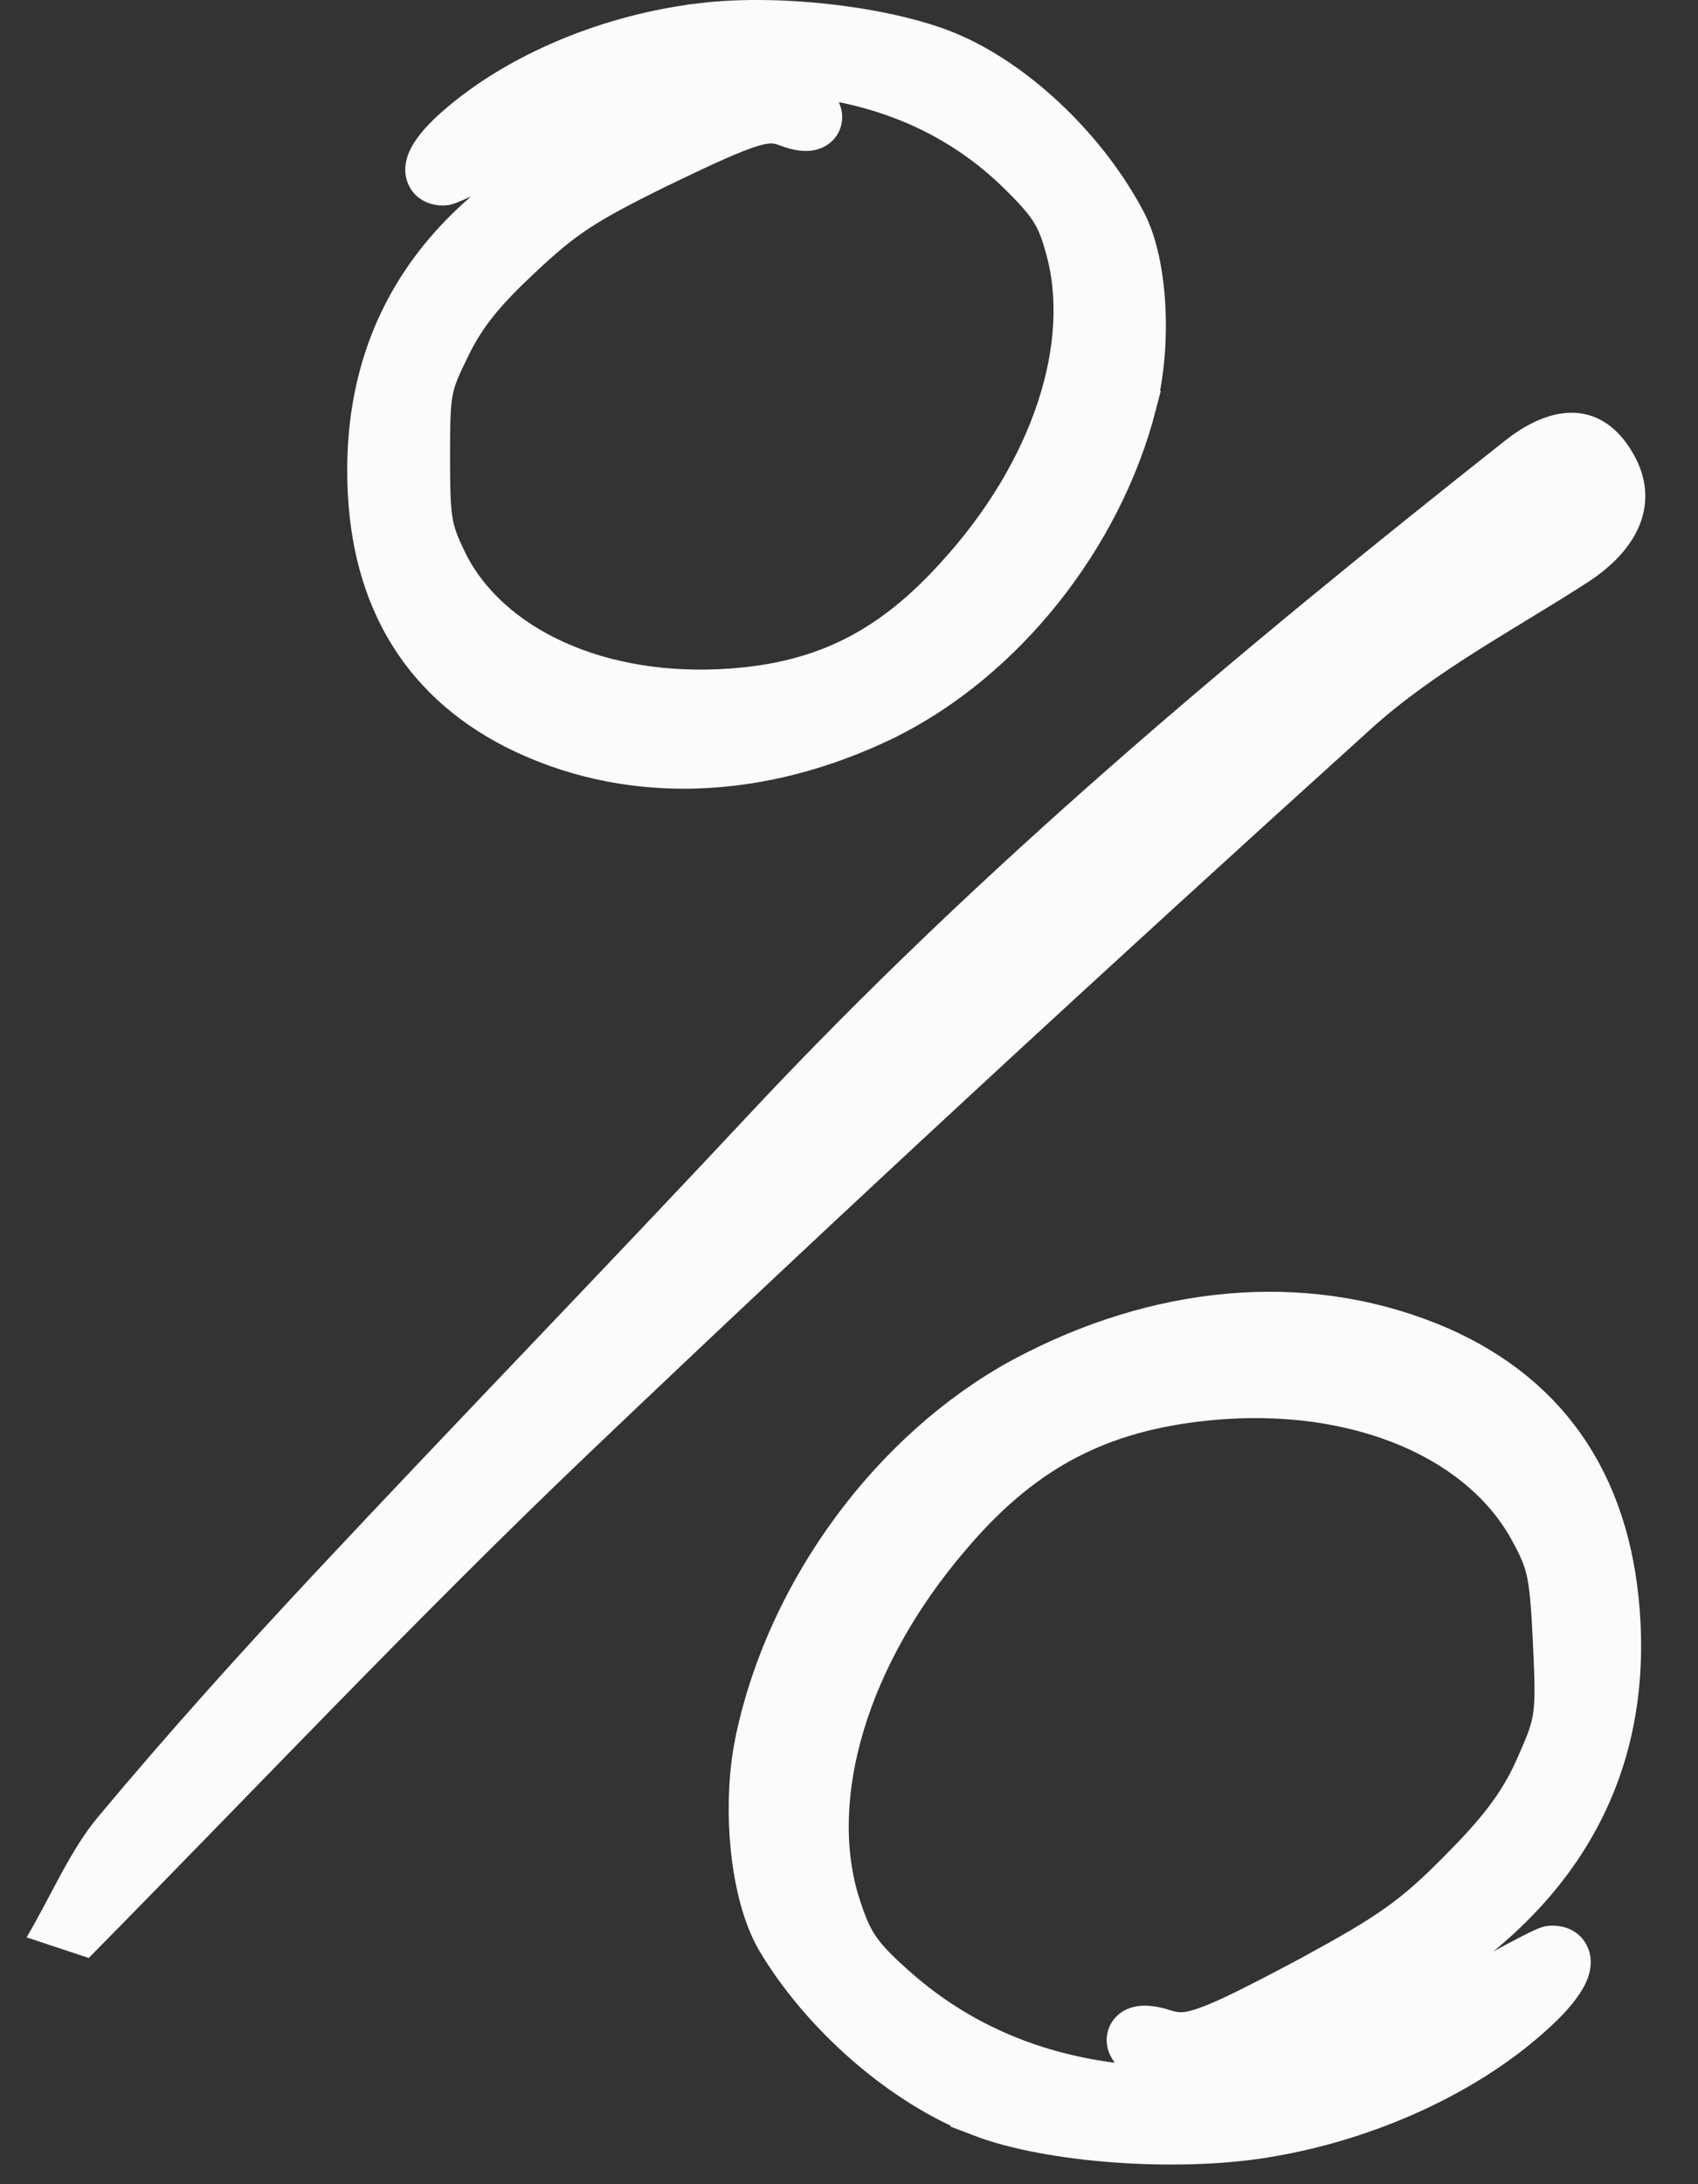
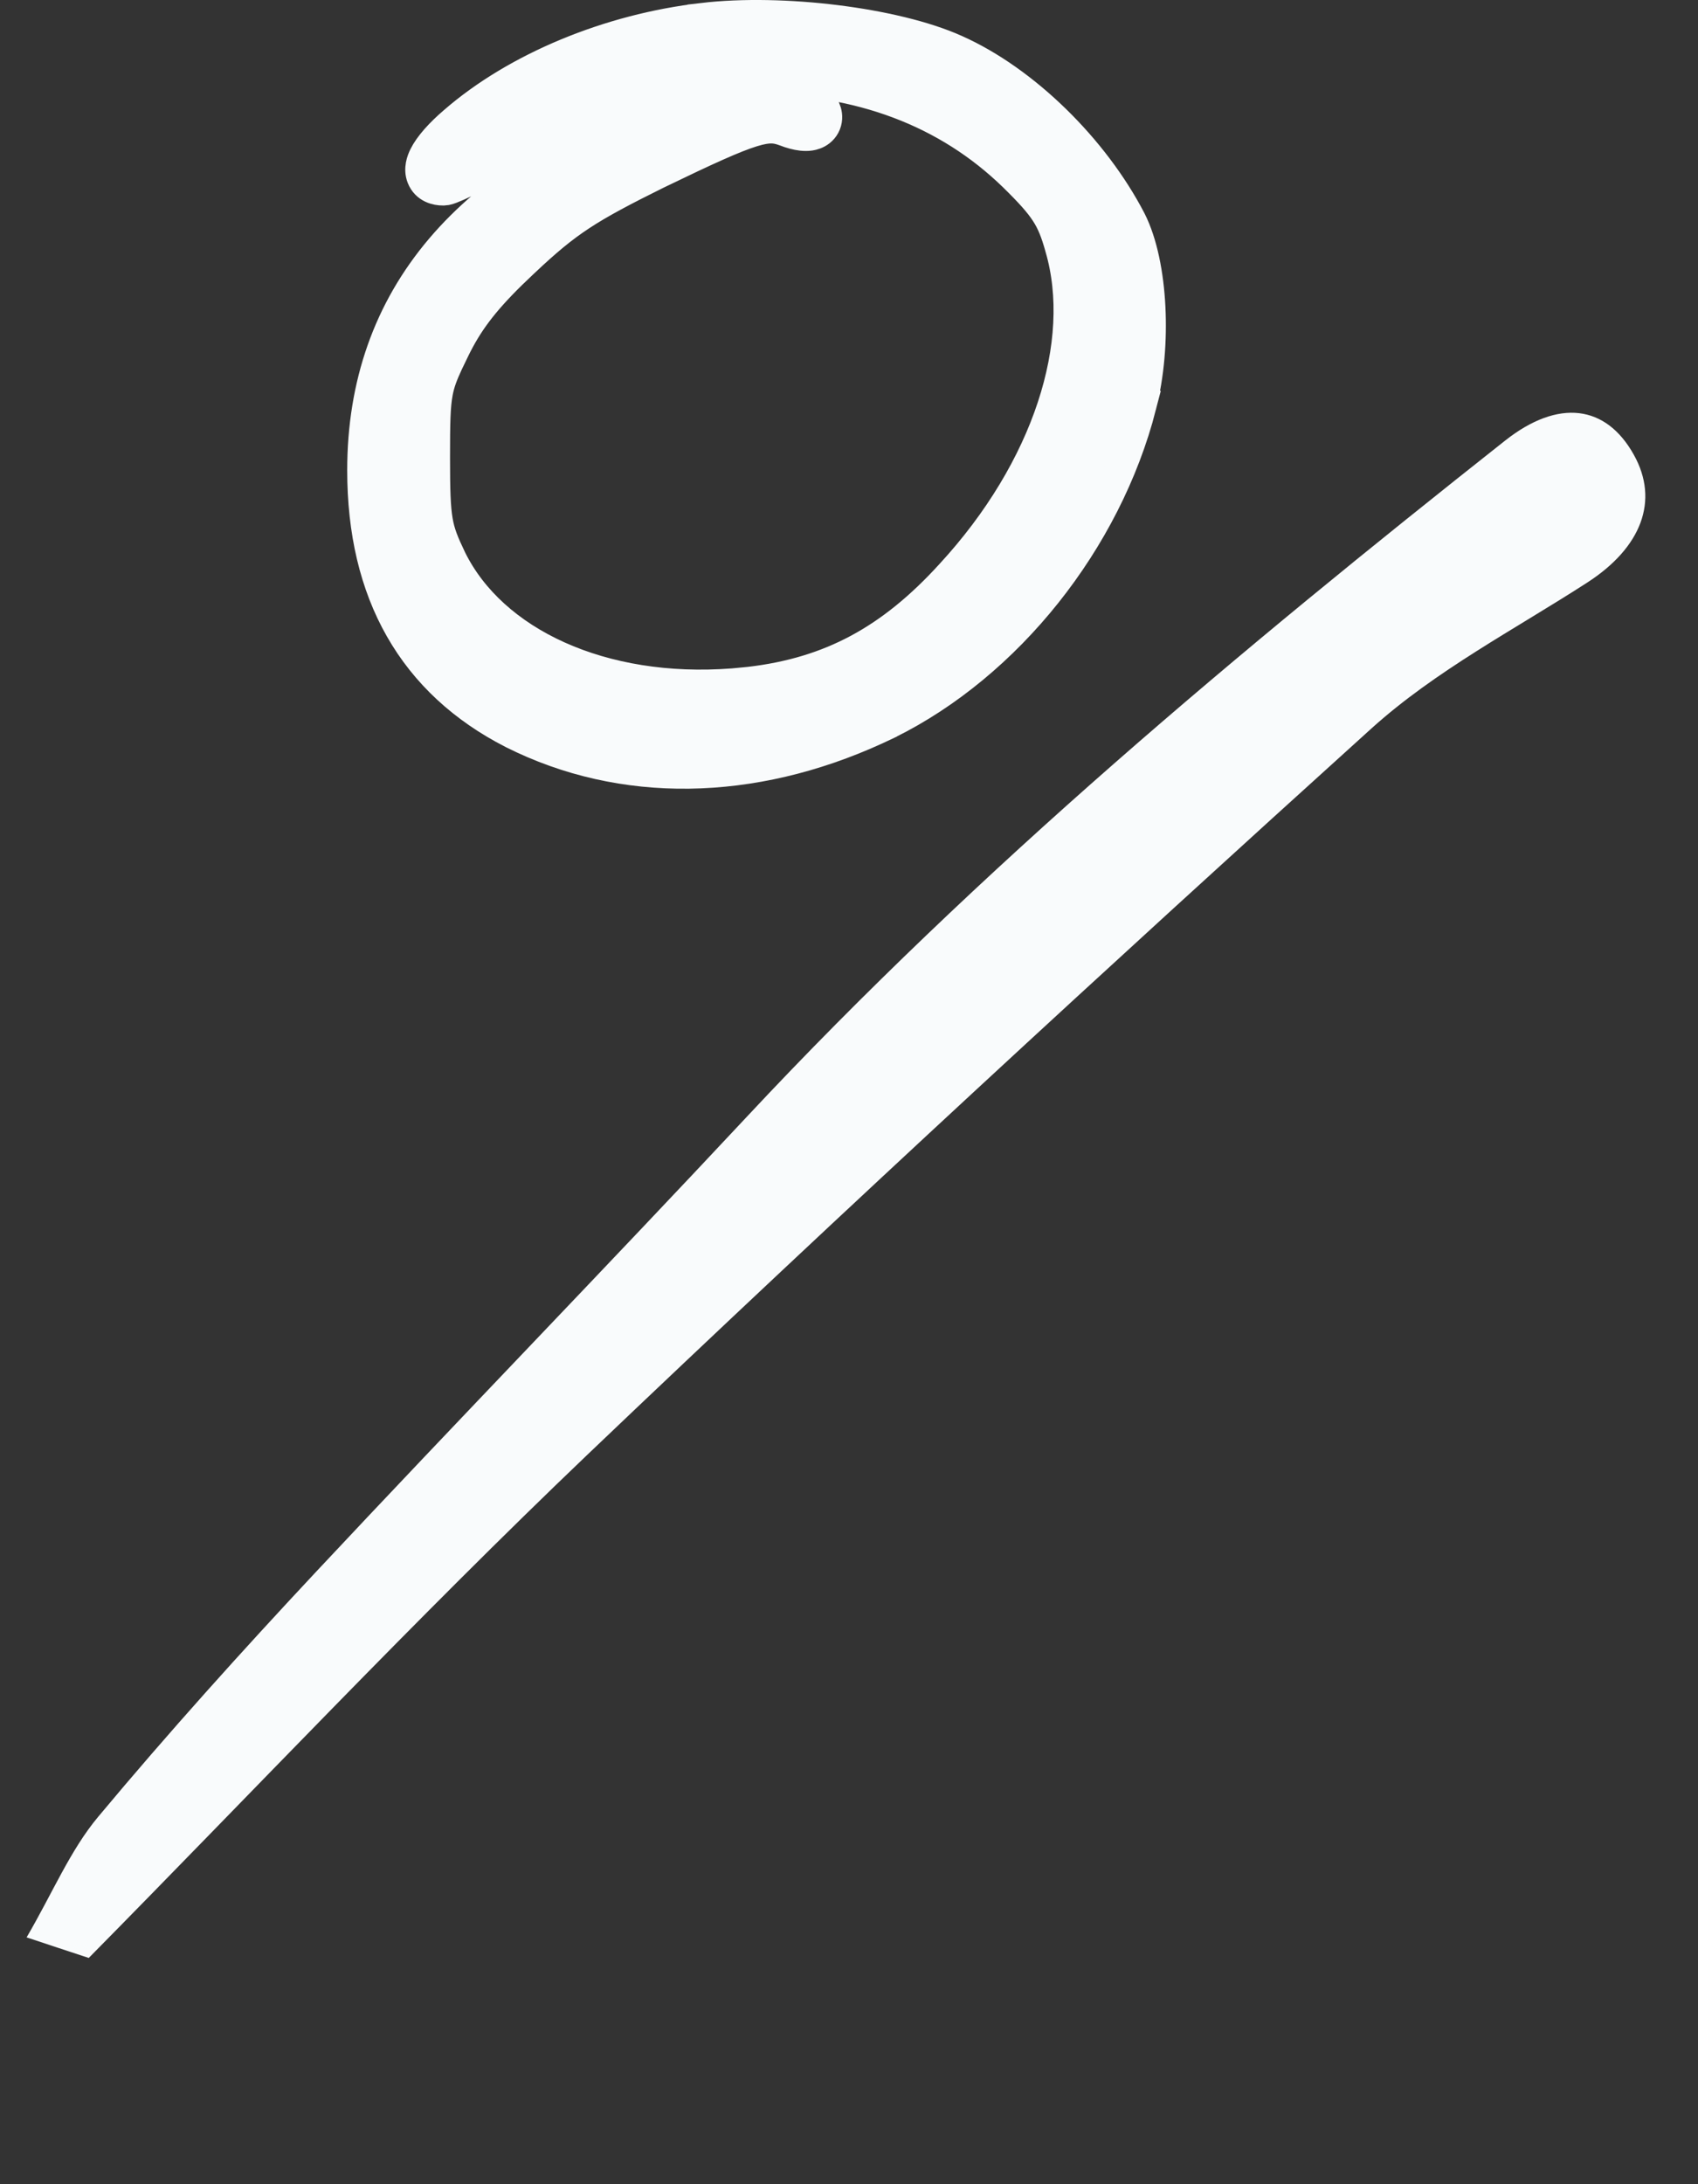
<svg xmlns="http://www.w3.org/2000/svg" width="56" height="72" viewBox="0 0 56 72" fill="none">
  <rect x="0" y="0" width="56" height="72" fill="#333333" stroke="none" />
  <path d="M0.89 63.868C1.569 64.093 2.193 64.302 2.927 64.542C8.37 59.029 13.729 53.34 19.364 47.961C27.872 39.849 36.516 31.89 45.23 24.013C47.349 22.102 49.949 20.753 52.356 19.198C54.132 18.047 54.729 16.505 53.885 14.994C52.969 13.344 51.395 13.136 49.636 14.526C40.89 21.438 32.33 28.575 24.656 36.786C19.949 41.821 15.143 46.773 10.432 51.804C7.967 54.438 5.551 57.118 3.24 59.886C2.316 60.99 1.743 62.383 0.877 63.865L0.89 63.868Z" fill="#F9FBFC" />
  <path d="M16.91 24.183C20.526 26.001 24.808 25.917 28.892 24.051L29.288 23.865L29.29 23.863C33.233 21.914 36.491 17.837 37.638 13.384H37.636C37.897 12.375 37.991 11.206 37.935 10.122C37.88 9.047 37.676 8.001 37.3 7.26L37.298 7.256C36.075 4.9 33.792 2.654 31.517 1.641C30.502 1.185 29.062 0.851 27.574 0.666C26.08 0.481 24.493 0.44 23.172 0.596V0.597C20.094 0.949 17.025 2.221 14.97 4.006C14.516 4.394 14.155 4.794 13.984 5.14C13.91 5.29 13.802 5.566 13.913 5.848C14.054 6.204 14.402 6.275 14.611 6.275L14.728 6.263C14.76 6.256 14.783 6.249 14.79 6.247C14.821 6.237 14.853 6.225 14.883 6.214C14.942 6.191 15.017 6.16 15.098 6.124C15.264 6.051 15.484 5.947 15.743 5.822C16.002 5.697 16.303 5.547 16.629 5.383L17.666 4.851L17.668 4.849C19.484 3.887 20.678 3.324 21.718 3C22.742 2.681 23.634 2.587 24.851 2.598H24.855C28.358 2.598 31.243 3.693 33.425 5.813C33.967 6.344 34.274 6.685 34.485 7.01C34.69 7.324 34.818 7.645 34.961 8.155L34.962 8.161C35.878 11.289 34.556 15.454 31.353 18.929L31.351 18.931C29.382 21.093 27.386 22.168 24.718 22.48L24.175 22.532C19.848 22.865 16.242 21.172 14.888 18.426C14.628 17.883 14.504 17.577 14.433 17.163C14.359 16.726 14.342 16.153 14.342 15.076C14.342 13.94 14.353 13.381 14.436 12.94C14.496 12.623 14.594 12.36 14.779 11.962L14.996 11.513V11.512C15.414 10.659 15.906 9.983 16.864 9.042L17.304 8.621L17.306 8.62C18.712 7.298 19.371 6.873 21.714 5.713H21.715C23.319 4.938 24.218 4.529 24.813 4.345C25.103 4.255 25.295 4.227 25.442 4.229C25.584 4.23 25.713 4.259 25.881 4.32C26.08 4.398 26.27 4.45 26.441 4.469C26.528 4.478 26.623 4.481 26.718 4.467C26.809 4.453 26.935 4.419 27.05 4.329C27.179 4.227 27.265 4.074 27.275 3.897C27.284 3.741 27.231 3.612 27.183 3.527C27.09 3.362 26.936 3.222 26.776 3.105L26.77 3.101L26.769 3.102C26.291 2.763 25.641 2.686 24.899 2.76C24.239 2.825 23.441 3.017 22.497 3.325L22.083 3.464C18.777 4.606 16.24 6.176 14.529 8.194C12.811 10.221 11.951 12.669 11.951 15.504C11.951 17.517 12.36 19.269 13.195 20.733C14.031 22.2 15.279 23.351 16.907 24.182L16.91 24.183Z" fill="#F9FBFC" stroke="#F9FBFC" />
-   <path d="M47.568 44.249C43.4 42.439 38.578 42.759 34.068 45.04L33.633 45.267L33.63 45.268C29.287 47.63 25.822 52.309 24.761 57.294L24.68 57.725C24.512 58.744 24.491 59.867 24.596 60.913C24.715 62.099 25.001 63.24 25.462 64.032L25.464 64.036C26.968 66.573 29.662 68.926 32.274 69.92L32.273 69.921C33.438 70.368 35.078 70.66 36.77 70.784C38.468 70.909 40.261 70.867 41.742 70.624L41.742 70.624C45.196 70.07 48.591 68.5 50.812 66.421C51.304 65.969 51.685 65.512 51.856 65.13C51.931 64.962 52.031 64.667 51.899 64.379C51.734 64.022 51.372 63.967 51.151 63.978C51.063 63.982 50.988 64.009 50.973 64.015C50.94 64.026 50.905 64.04 50.873 64.053C50.808 64.081 50.728 64.119 50.638 64.163C50.456 64.253 50.211 64.379 49.925 64.532C49.638 64.685 49.306 64.867 48.947 65.066L47.801 65.711L47.799 65.713C45.793 66.877 44.465 67.568 43.297 67.986C42.145 68.399 41.131 68.551 39.747 68.606L39.743 68.606C35.758 68.796 32.416 67.733 29.818 65.489C29.175 64.929 28.804 64.563 28.544 64.209C28.291 63.866 28.128 63.513 27.938 62.952L27.936 62.947L27.83 62.621C26.808 59.217 28.12 54.68 31.465 50.773L31.467 50.771C33.734 48.09 36.105 46.779 39.449 46.368C44.354 45.763 48.56 47.452 50.253 50.449C50.578 51.038 50.738 51.375 50.842 51.836C50.95 52.321 50.999 52.958 51.056 54.151C51.116 55.409 51.132 56.033 51.06 56.532C51.009 56.891 50.911 57.194 50.721 57.646L50.499 58.156L50.499 58.157C50.068 59.132 49.542 59.912 48.503 61.011L48.025 61.503L48.024 61.504C46.495 63.052 45.764 63.561 43.163 64.978L43.164 64.978C41.392 65.921 40.392 66.425 39.721 66.663C39.393 66.78 39.169 66.823 38.992 66.83C38.82 66.837 38.663 66.81 38.465 66.749C38.238 66.674 38.026 66.628 37.84 66.617C37.745 66.612 37.644 66.615 37.545 66.634C37.452 66.652 37.324 66.692 37.212 66.788C37.084 66.897 37 67.057 36.998 67.241C36.997 67.404 37.059 67.536 37.114 67.622C37.222 67.79 37.397 67.931 37.581 68.049L37.587 68.053C38.124 68.389 38.843 68.441 39.672 68.32C40.513 68.197 41.554 67.885 42.808 67.392L42.808 67.391C46.483 65.951 49.261 64.081 51.084 61.763C52.914 59.435 53.756 56.687 53.607 53.554C53.501 51.329 52.946 49.418 51.929 47.849C50.911 46.278 49.447 45.078 47.571 44.251L47.568 44.249Z" fill="#F9FBFC" stroke="#F9FBFC" />
</svg>